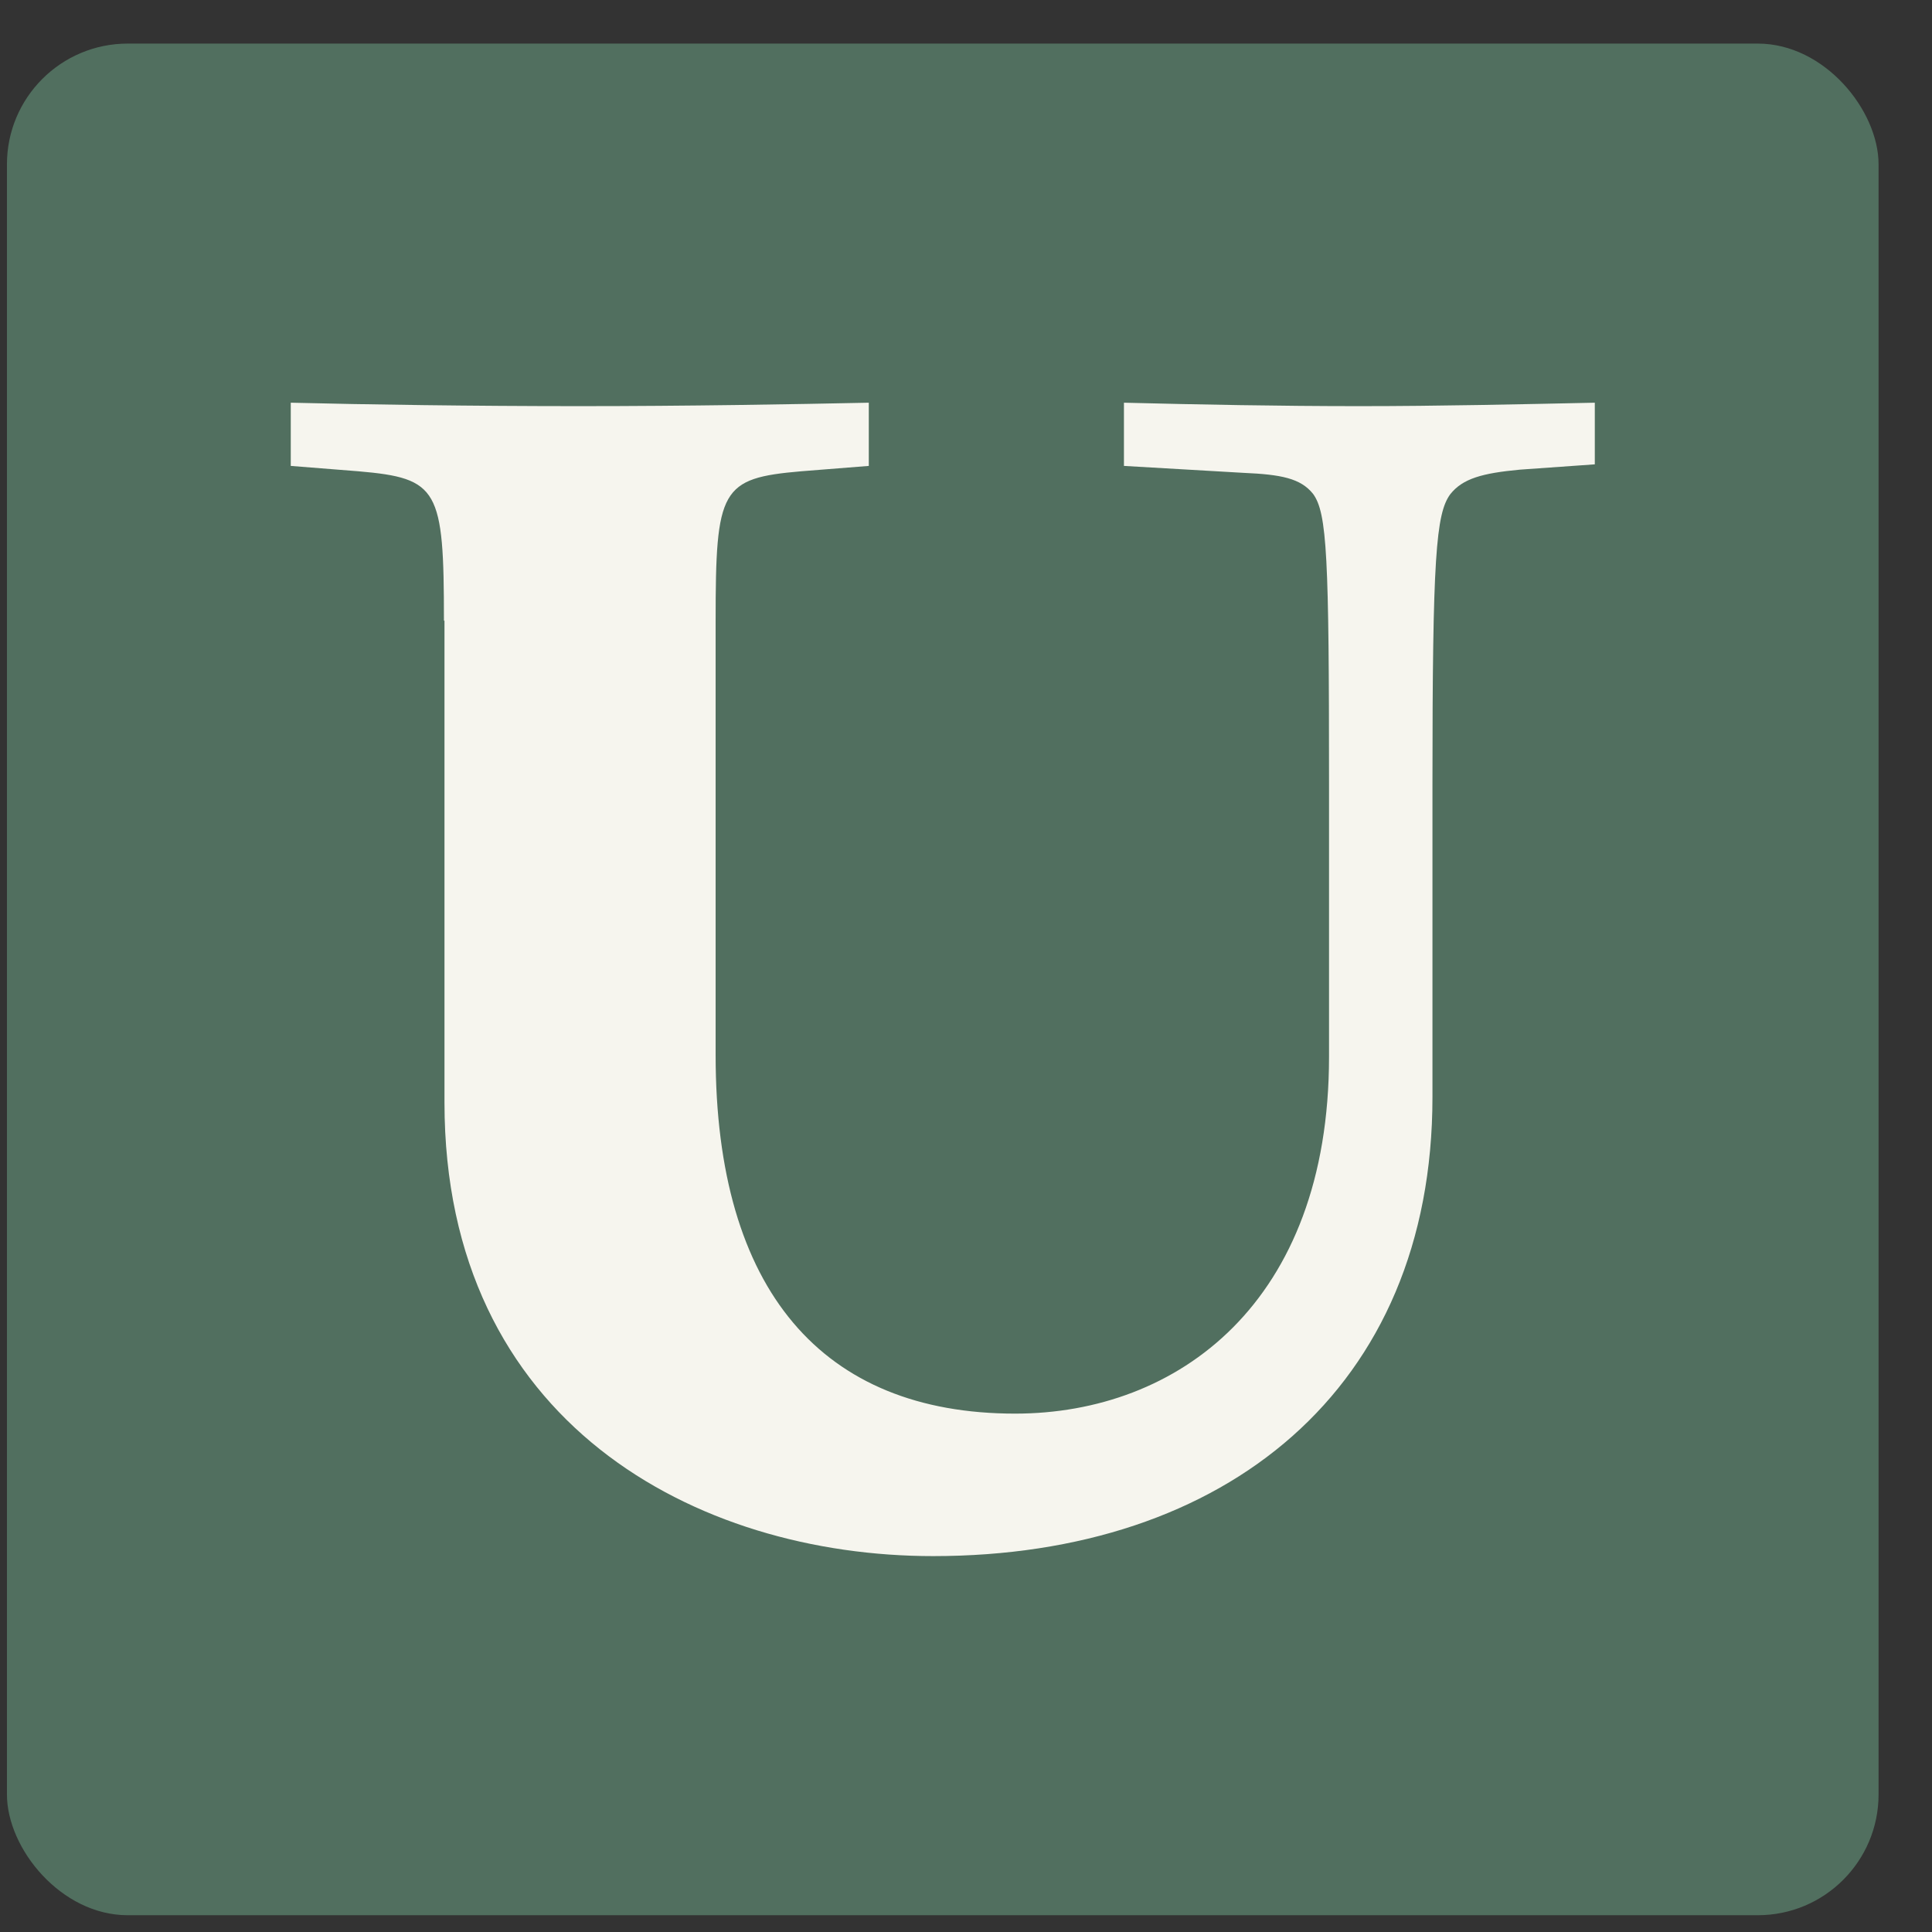
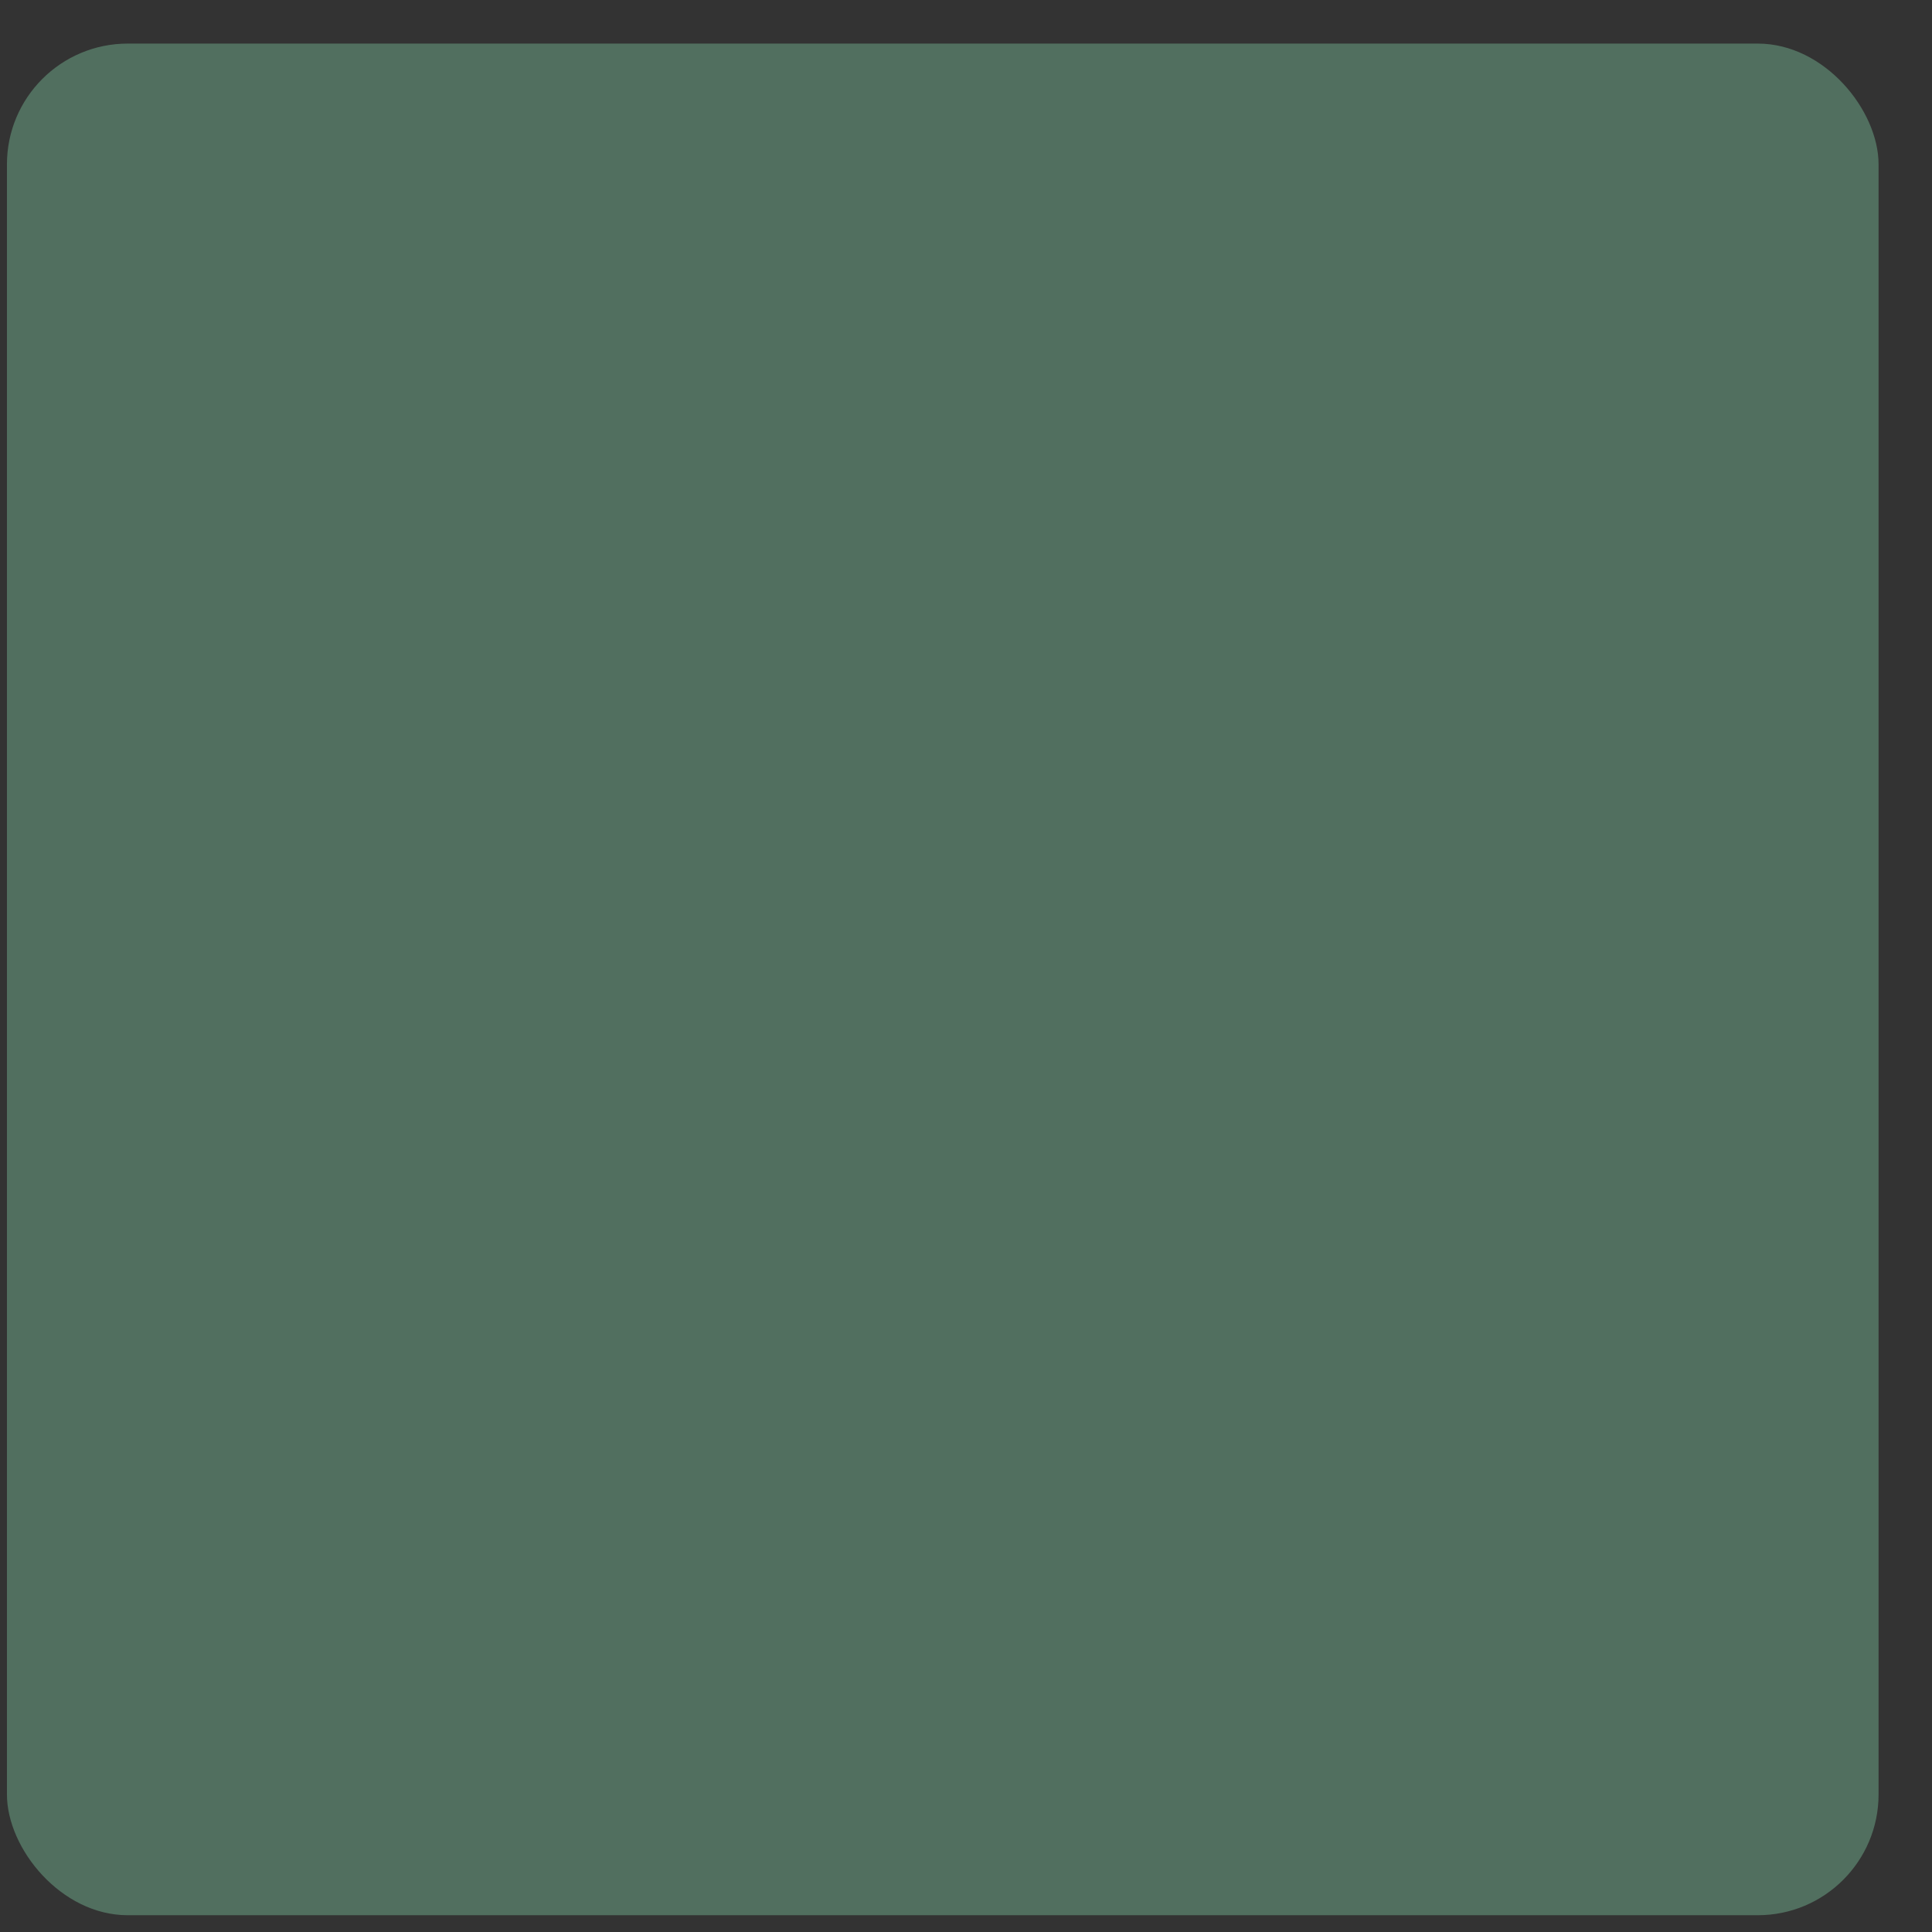
<svg xmlns="http://www.w3.org/2000/svg" width="32" height="32" viewBox="0 0 32 32" fill="none">
  <rect x="0" y="0" width="32" height="32" fill="#333333" stroke="none" />
  <rect x="0.115" y="0.722" width="31" height="31" rx="2" fill="#516F5F" />
-   <path d="M7.353 10.28C7.353 8.097 7.264 7.921 5.937 7.806L4.816 7.717V6.67C6.058 6.701 7.828 6.727 9.603 6.727C11.378 6.727 13.148 6.696 14.39 6.67V7.717L13.269 7.806C11.938 7.921 11.853 8.097 11.853 10.28V17.475C11.853 21.377 13.623 23.414 16.814 23.414C19.503 23.414 22.013 21.58 22.013 17.501V12.985C22.013 9.229 21.982 8.499 21.749 8.181C21.543 7.921 21.216 7.859 20.597 7.832L18.616 7.717V6.67C19.858 6.701 21.184 6.727 22.515 6.727C23.846 6.727 25.173 6.696 26.415 6.67V7.691L25.173 7.779C24.555 7.837 24.227 7.925 24.021 8.186C23.784 8.508 23.726 9.233 23.726 12.989V18.173C23.726 23.008 20.297 25.774 15.456 25.774C11.526 25.774 7.362 23.56 7.362 18.261V10.28H7.353Z" fill="#F6F5EE" />
</svg>